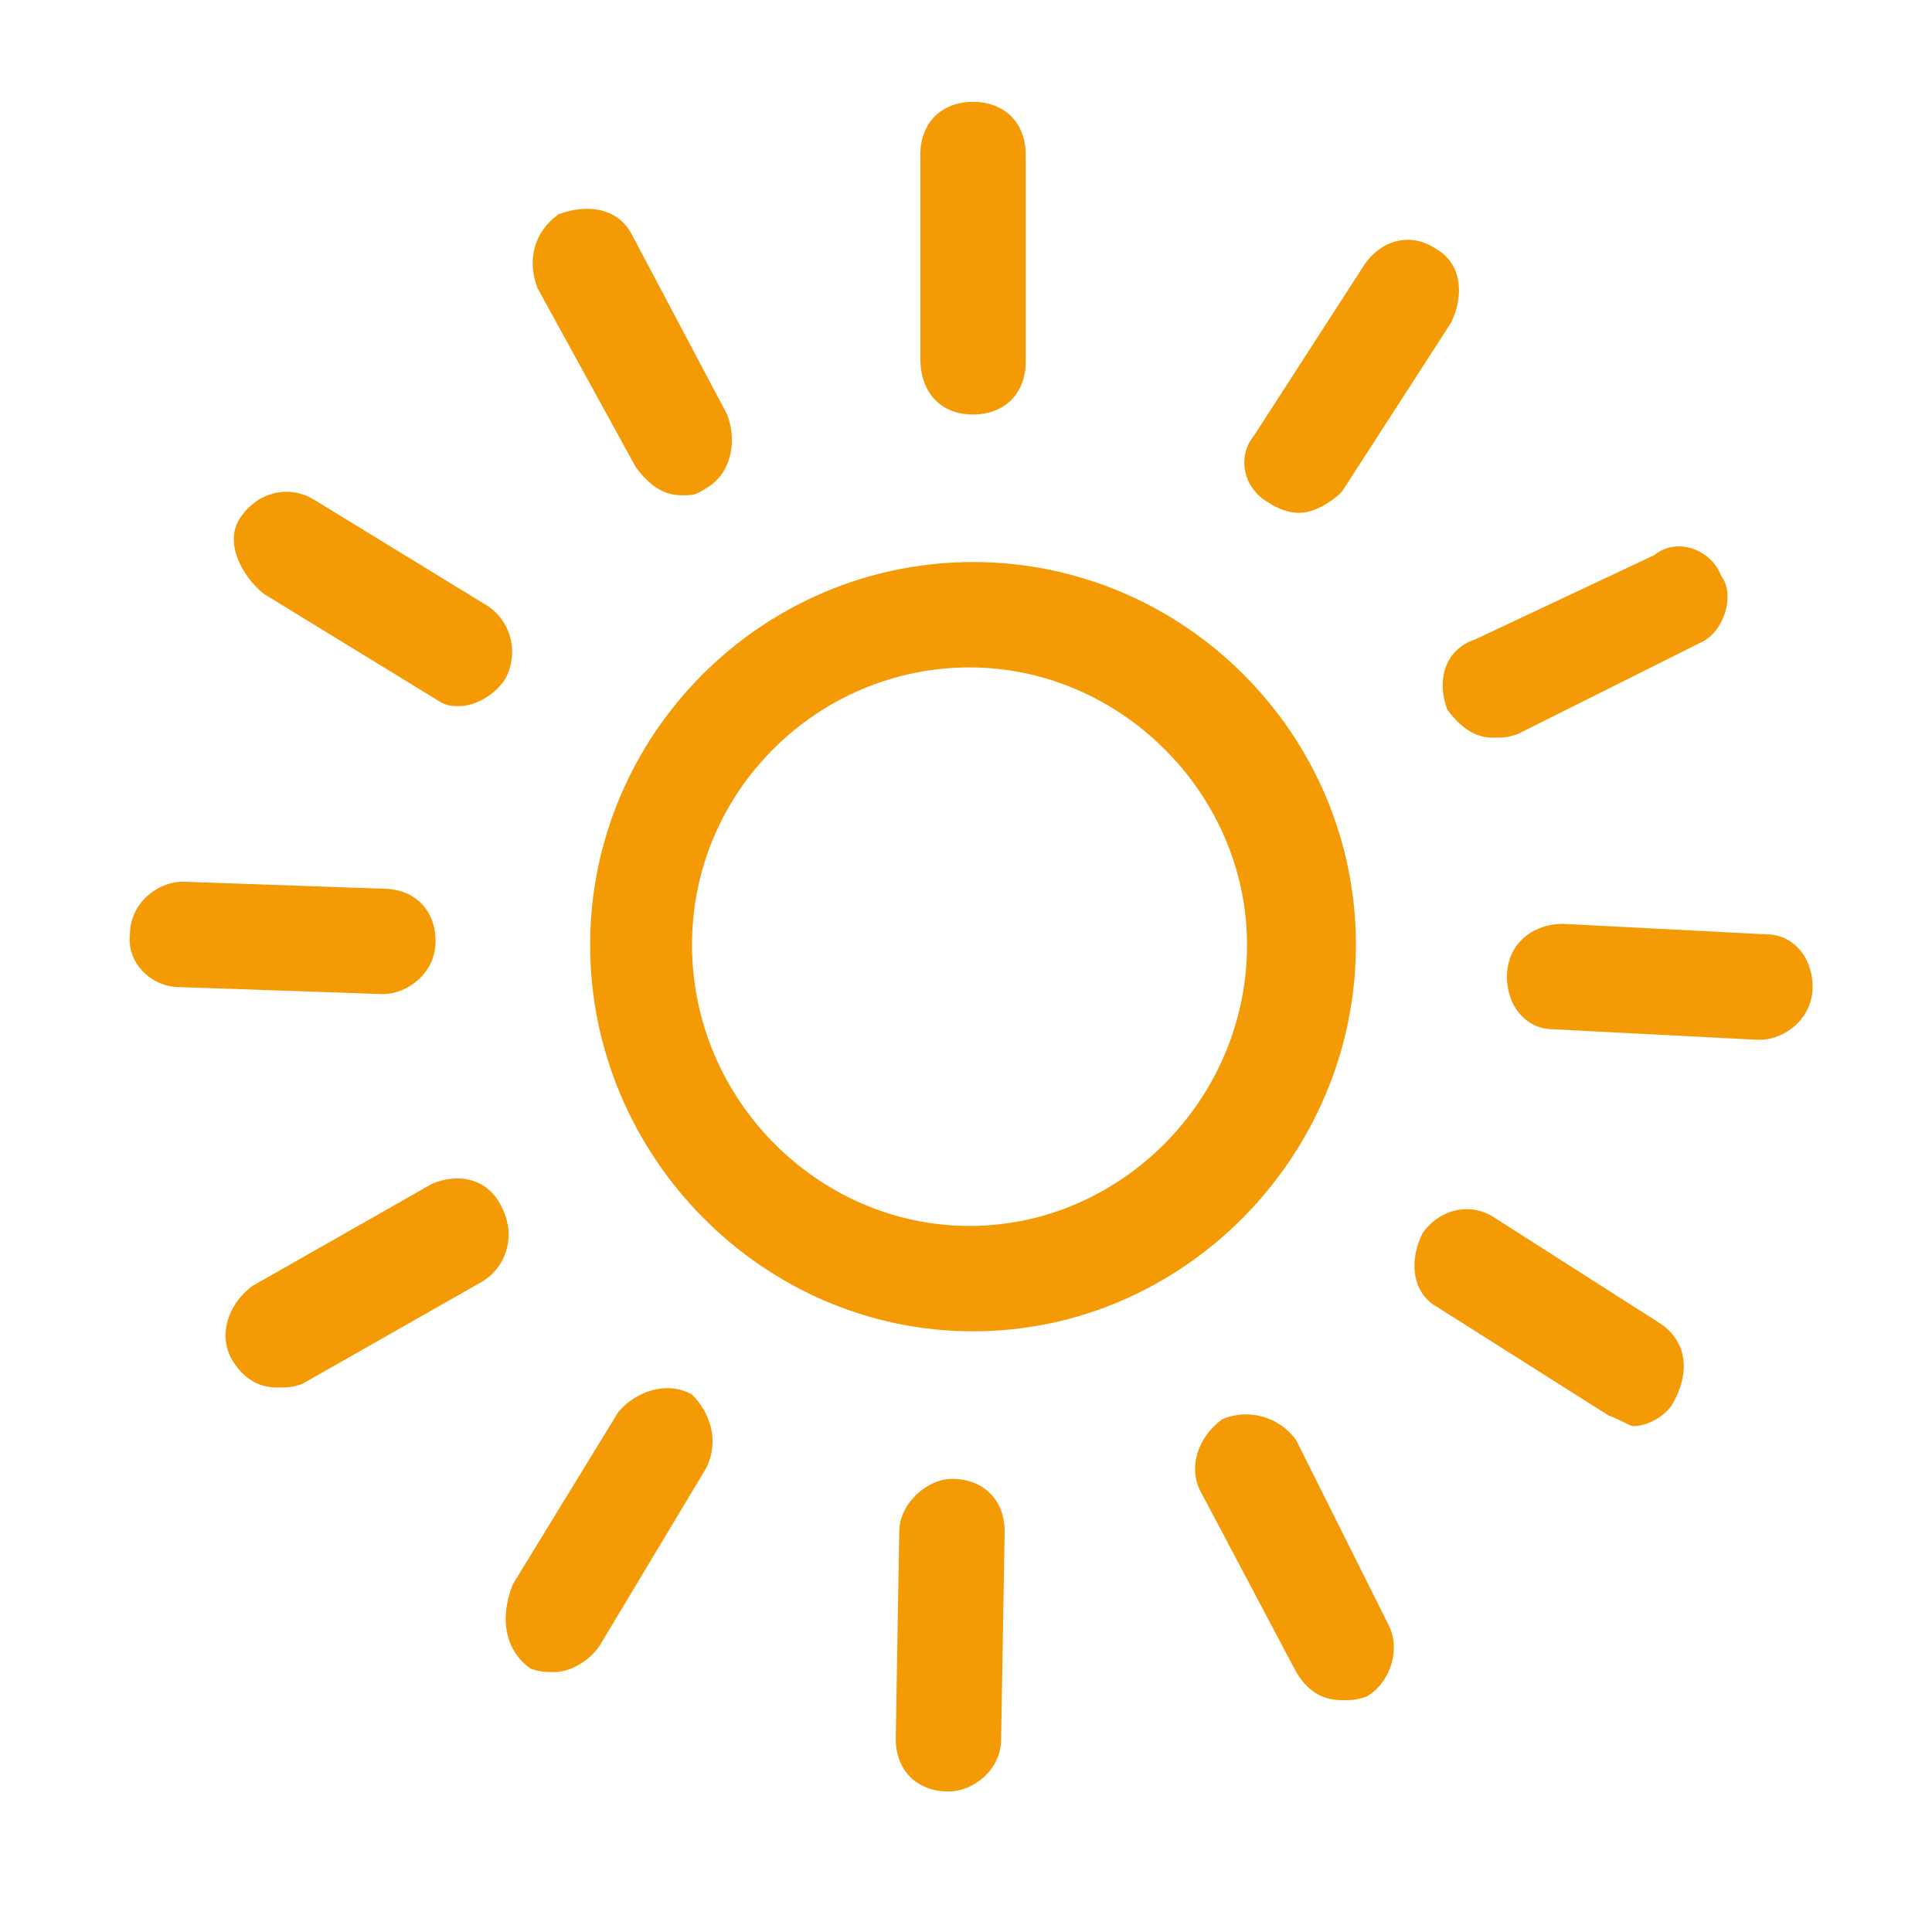
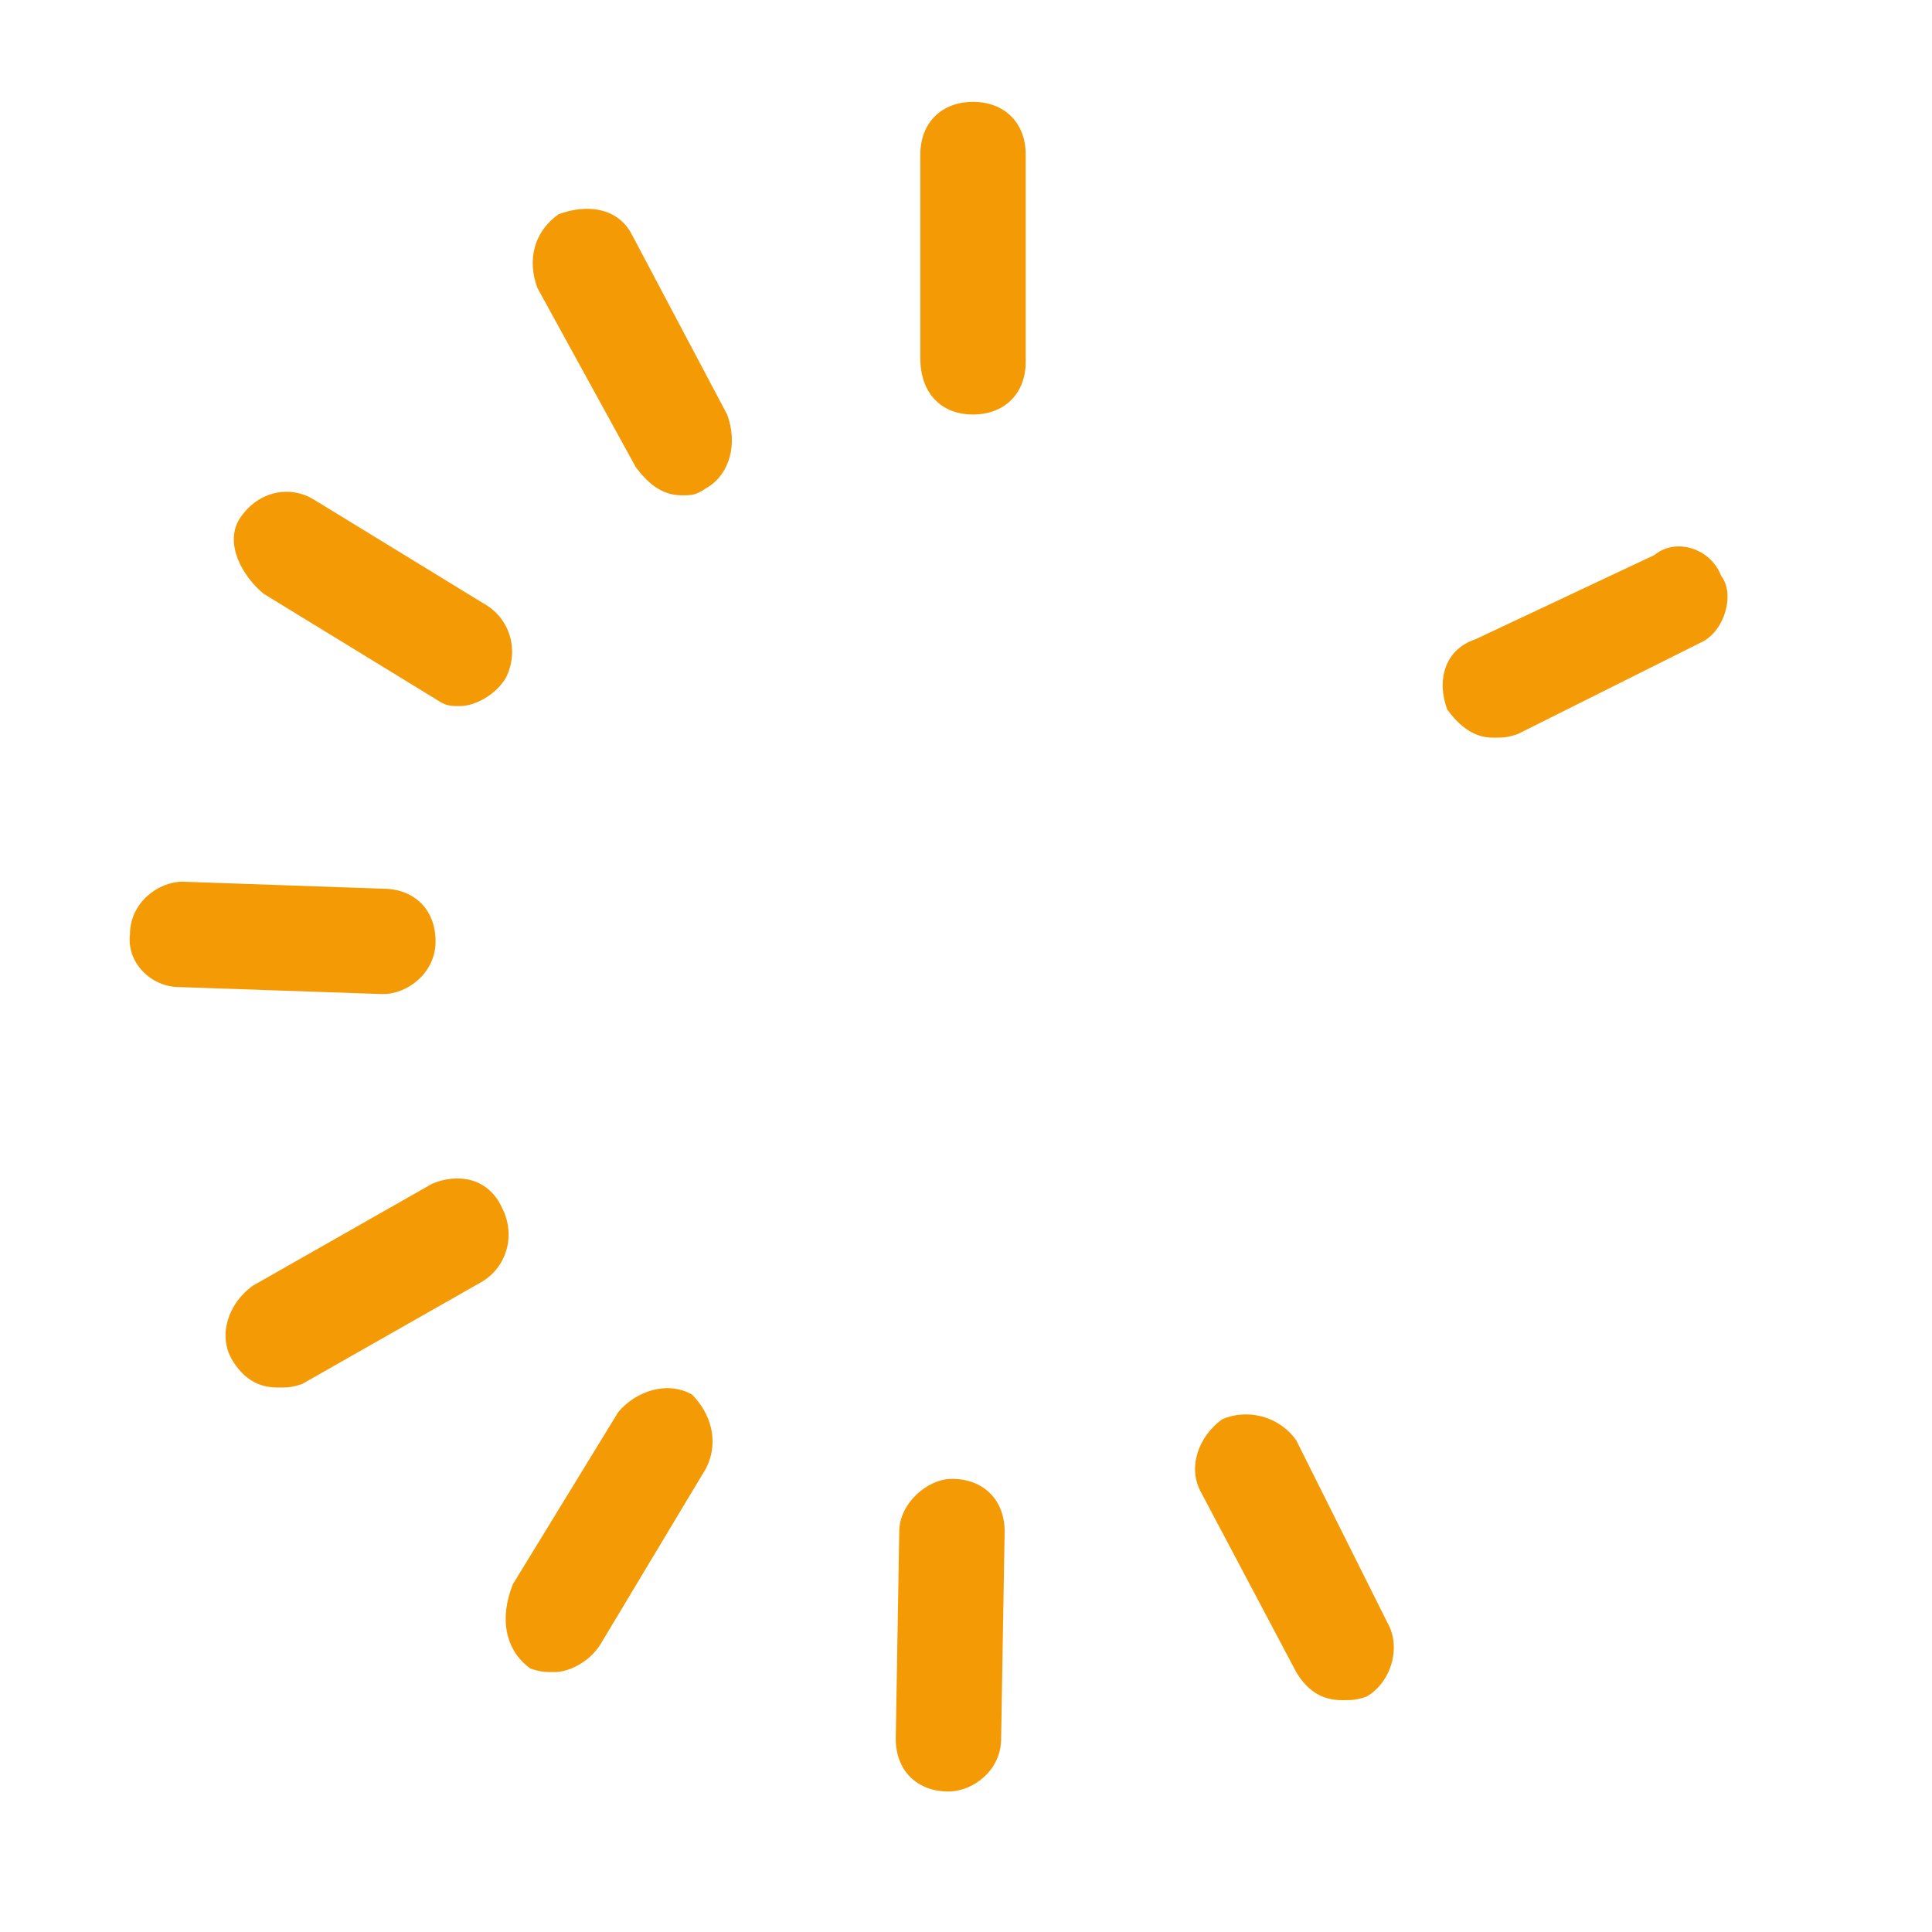
<svg xmlns="http://www.w3.org/2000/svg" version="1.1" id="Laag_1" x="0px" y="0px" viewBox="0 0 55 55" style="enable-background:new 0 0 55 55;" xml:space="preserve">
  <style type="text/css">
	.st0{fill:#99B24B;}
	.st1{fill:#FFFFFF;}
	.st2{fill:#F49A05;}
</style>
  <g>
-     <path class="st2" d="M16.8,26.9c0,6,4.9,11,10.9,11s10.9-5,10.9-11S33.7,16,27.7,16S16.8,20.9,16.8,26.9z M35.5,26.9   c0,4.4-3.6,8-7.9,8s-7.9-3.6-7.9-8s3.6-7.9,7.9-7.9S35.5,22.6,35.5,26.9z" />
    <path class="st2" d="M27.7,11.8c0.9,0,1.5-0.6,1.5-1.5V4.4c0-0.9-0.6-1.5-1.5-1.5s-1.5,0.6-1.5,1.5v5.8   C26.2,11.2,26.8,11.8,27.7,11.8z" />
    <path class="st2" d="M18.1,13.3c0.3,0.4,0.7,0.8,1.3,0.8c0.3,0,0.4,0,0.7-0.2c0.7-0.4,0.9-1.3,0.6-2.1L18,6.7   c-0.4-0.8-1.3-0.9-2.1-0.6c-0.7,0.5-0.9,1.3-0.6,2.1L18.1,13.3z" />
    <path class="st2" d="M7.5,16.9l4.9,3c0.3,0.2,0.4,0.2,0.7,0.2c0.4,0,1-0.3,1.3-0.8c0.4-0.8,0.1-1.7-0.6-2.1l-4.9-3   c-0.7-0.4-1.6-0.2-2.1,0.6C6.4,15.5,6.9,16.4,7.5,16.9z" />
    <path class="st2" d="M5.1,28.1l5.8,0.2l0,0c0.7,0,1.5-0.6,1.5-1.5c0-0.9-0.6-1.5-1.5-1.5l-5.7-0.2c-0.7,0-1.5,0.6-1.5,1.5   C3.6,27.4,4.3,28.1,5.1,28.1z" />
    <path class="st2" d="M12.3,33.7l-5.1,2.9c-0.7,0.5-1,1.4-0.6,2.1c0.3,0.5,0.7,0.8,1.3,0.8c0.3,0,0.4,0,0.7-0.1l5.1-2.9   c0.7-0.4,1-1.3,0.6-2.1C13.9,33.5,13,33.4,12.3,33.7z" />
    <path class="st2" d="M15.1,47.5c0.3,0.1,0.4,0.1,0.7,0.1c0.4,0,1-0.3,1.3-0.8l3-5c0.4-0.8,0.1-1.6-0.4-2.1   c-0.7-0.4-1.6-0.1-2.1,0.5l-3,4.9C14.2,46.1,14.4,47,15.1,47.5z" />
    <path class="st2" d="M25.6,43.6l-0.1,5.9c0,0.9,0.6,1.5,1.5,1.5l0,0c0.7,0,1.5-0.6,1.5-1.5l0.1-5.9c0-0.9-0.6-1.5-1.5-1.5   C26.4,42.1,25.6,42.8,25.6,43.6z" />
    <path class="st2" d="M34.8,40.4c-0.7,0.5-1,1.4-0.6,2.1l2.7,5.1c0.3,0.5,0.7,0.8,1.3,0.8c0.3,0,0.4,0,0.7-0.1   c0.7-0.4,1-1.4,0.6-2.1L36.9,41C36.4,40.3,35.5,40.1,34.8,40.4z" />
-     <path class="st2" d="M42.6,34.7c-0.7-0.5-1.6-0.3-2.1,0.4c-0.4,0.8-0.3,1.7,0.4,2.1l4.9,3.1c0.3,0.1,0.6,0.3,0.7,0.3   c0.4,0,1-0.3,1.2-0.8c0.4-0.8,0.3-1.6-0.4-2.1L42.6,34.7z" />
-     <path class="st2" d="M42.9,27.8c0,0.9,0.6,1.5,1.3,1.5l5.8,0.3c0,0,0,0,0.1,0c0.7,0,1.5-0.6,1.5-1.5c0-0.9-0.6-1.5-1.3-1.5   l-5.8-0.3C43.6,26.3,42.9,26.9,42.9,27.8z" />
    <path class="st2" d="M41.2,20.2c0.3,0.4,0.7,0.8,1.3,0.8c0.3,0,0.4,0,0.7-0.1l5.2-2.6c0.7-0.3,1-1.4,0.6-1.9   c-0.3-0.8-1.3-1.1-1.9-0.6L42,18.2C41.1,18.5,40.9,19.4,41.2,20.2z" />
-     <path class="st2" d="M36.1,14.3c0.3,0.2,0.6,0.3,0.9,0.3c0.4,0,0.9-0.3,1.2-0.6l3.1-4.8c0.4-0.8,0.3-1.7-0.4-2.1   c-0.7-0.5-1.6-0.3-2.1,0.5l-3.1,4.8C35.2,13,35.4,13.9,36.1,14.3z" />
  </g>
</svg>